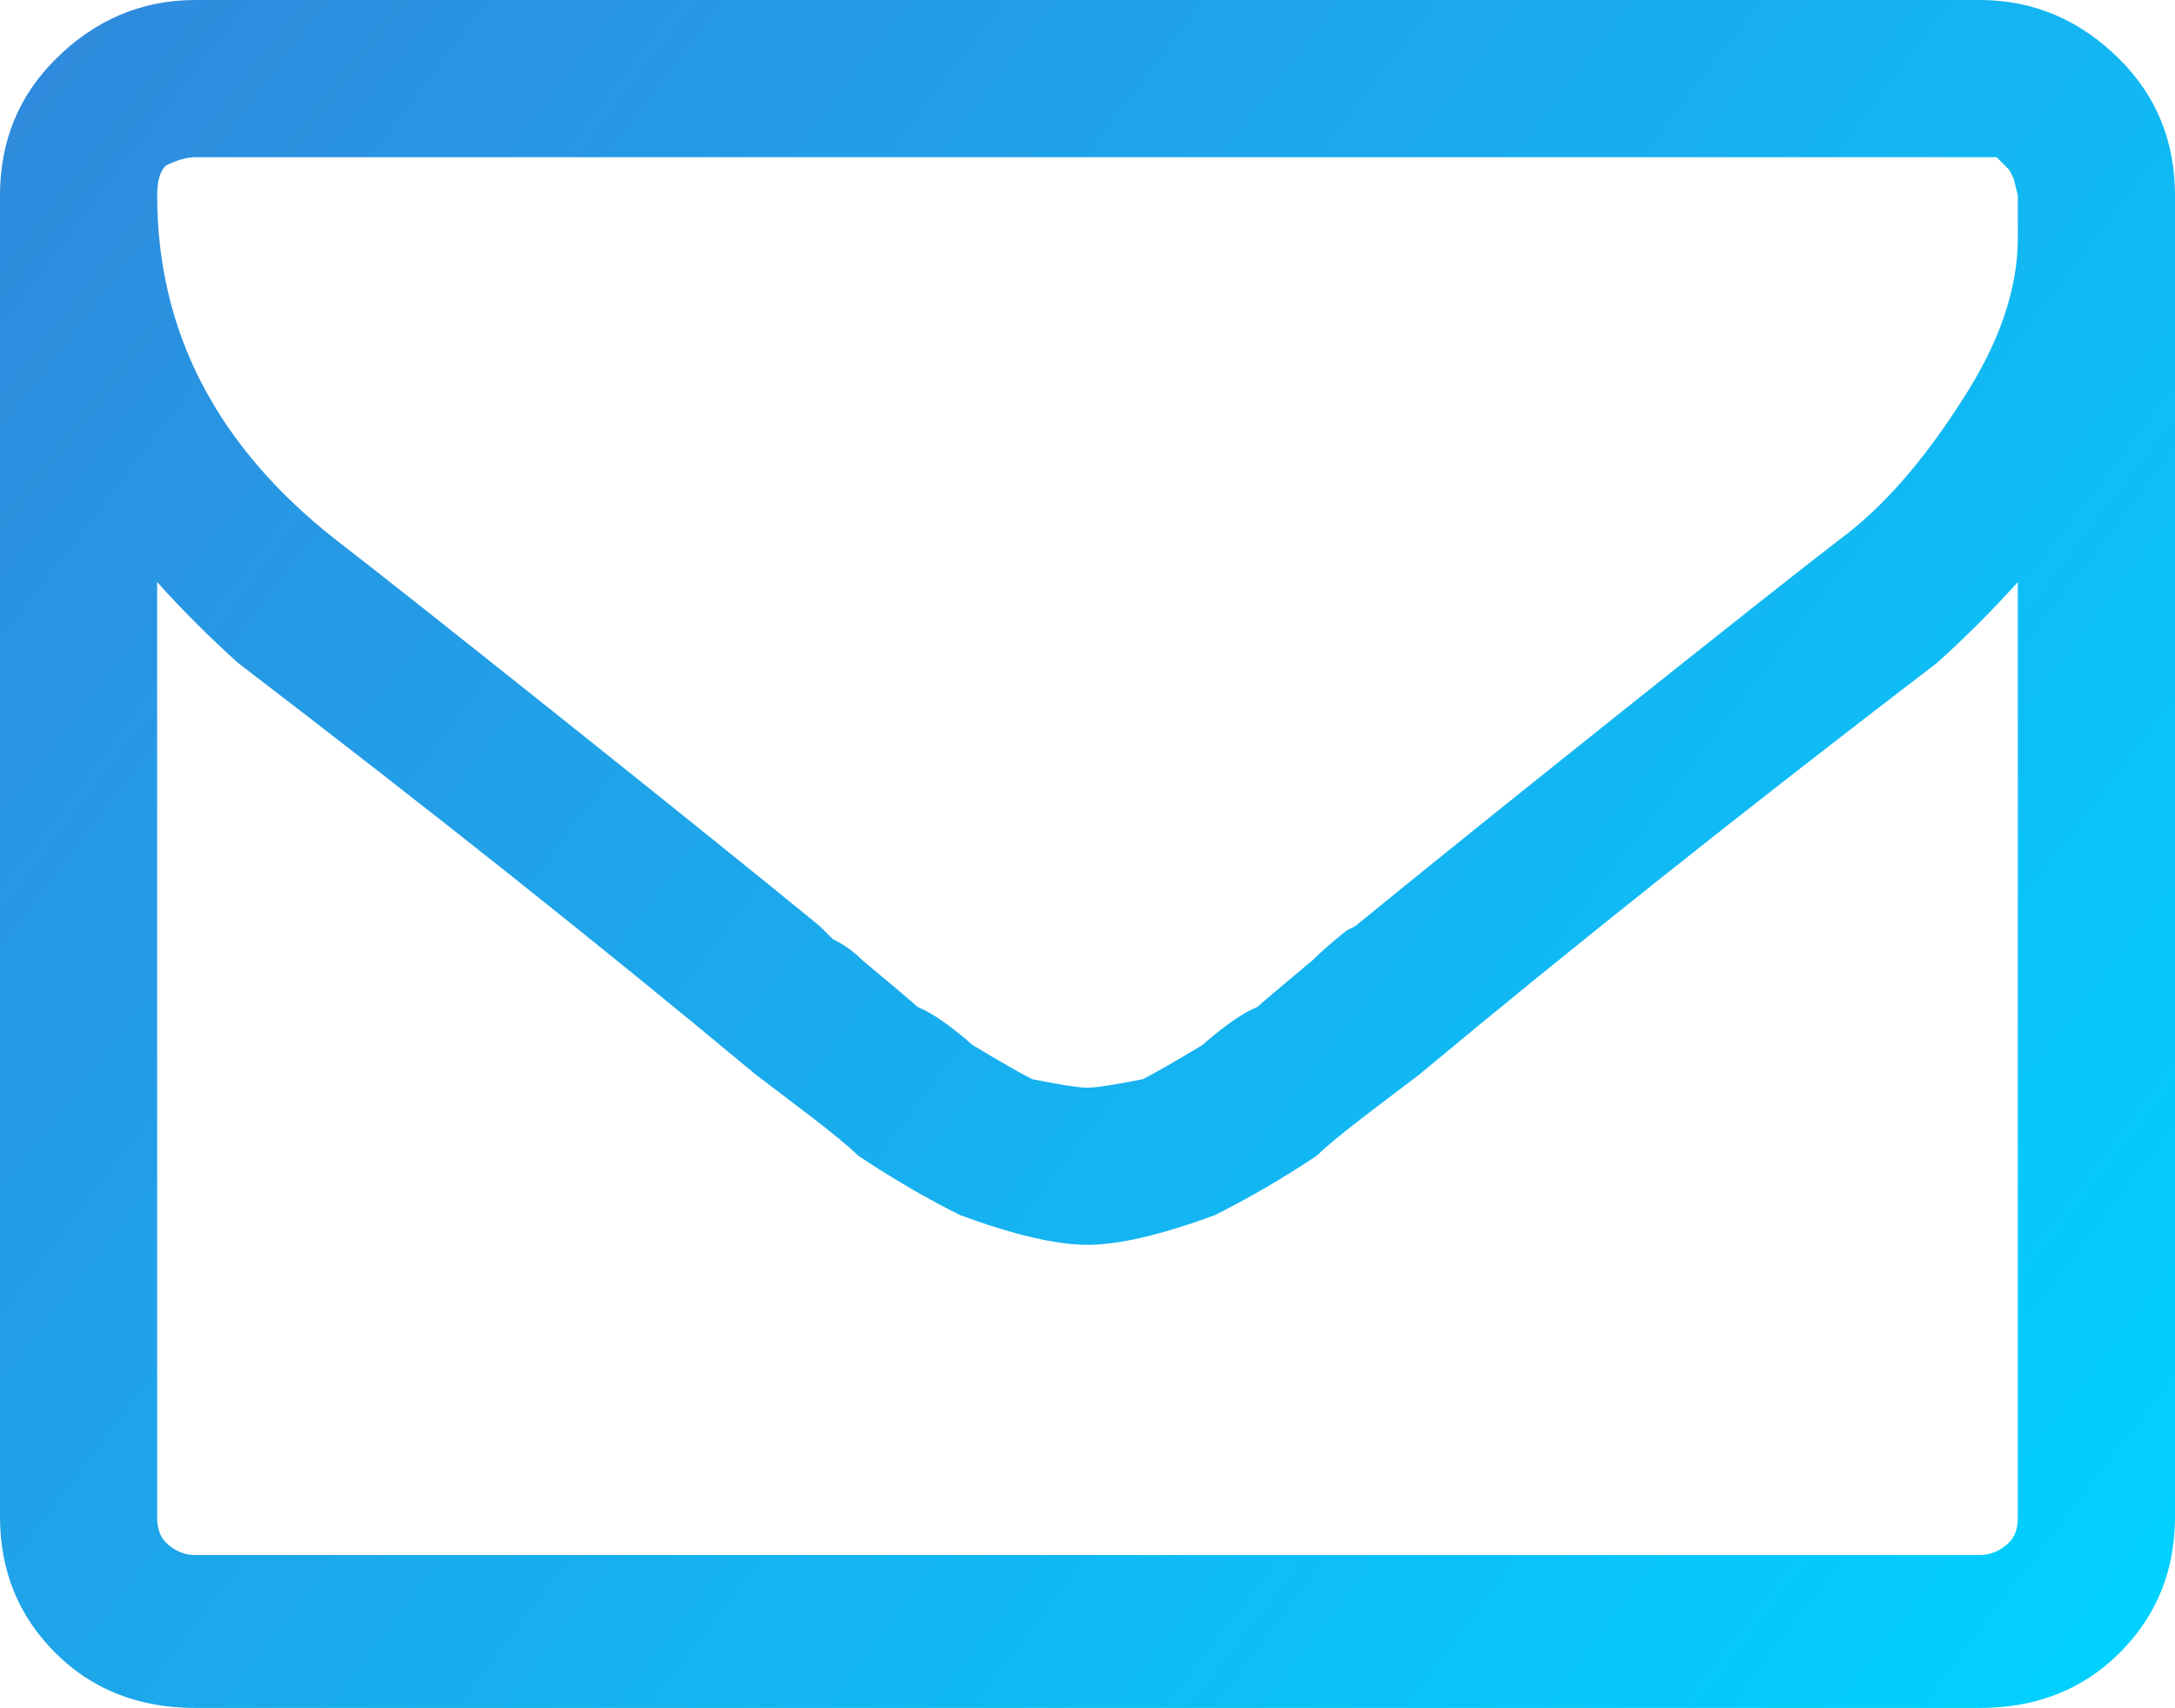
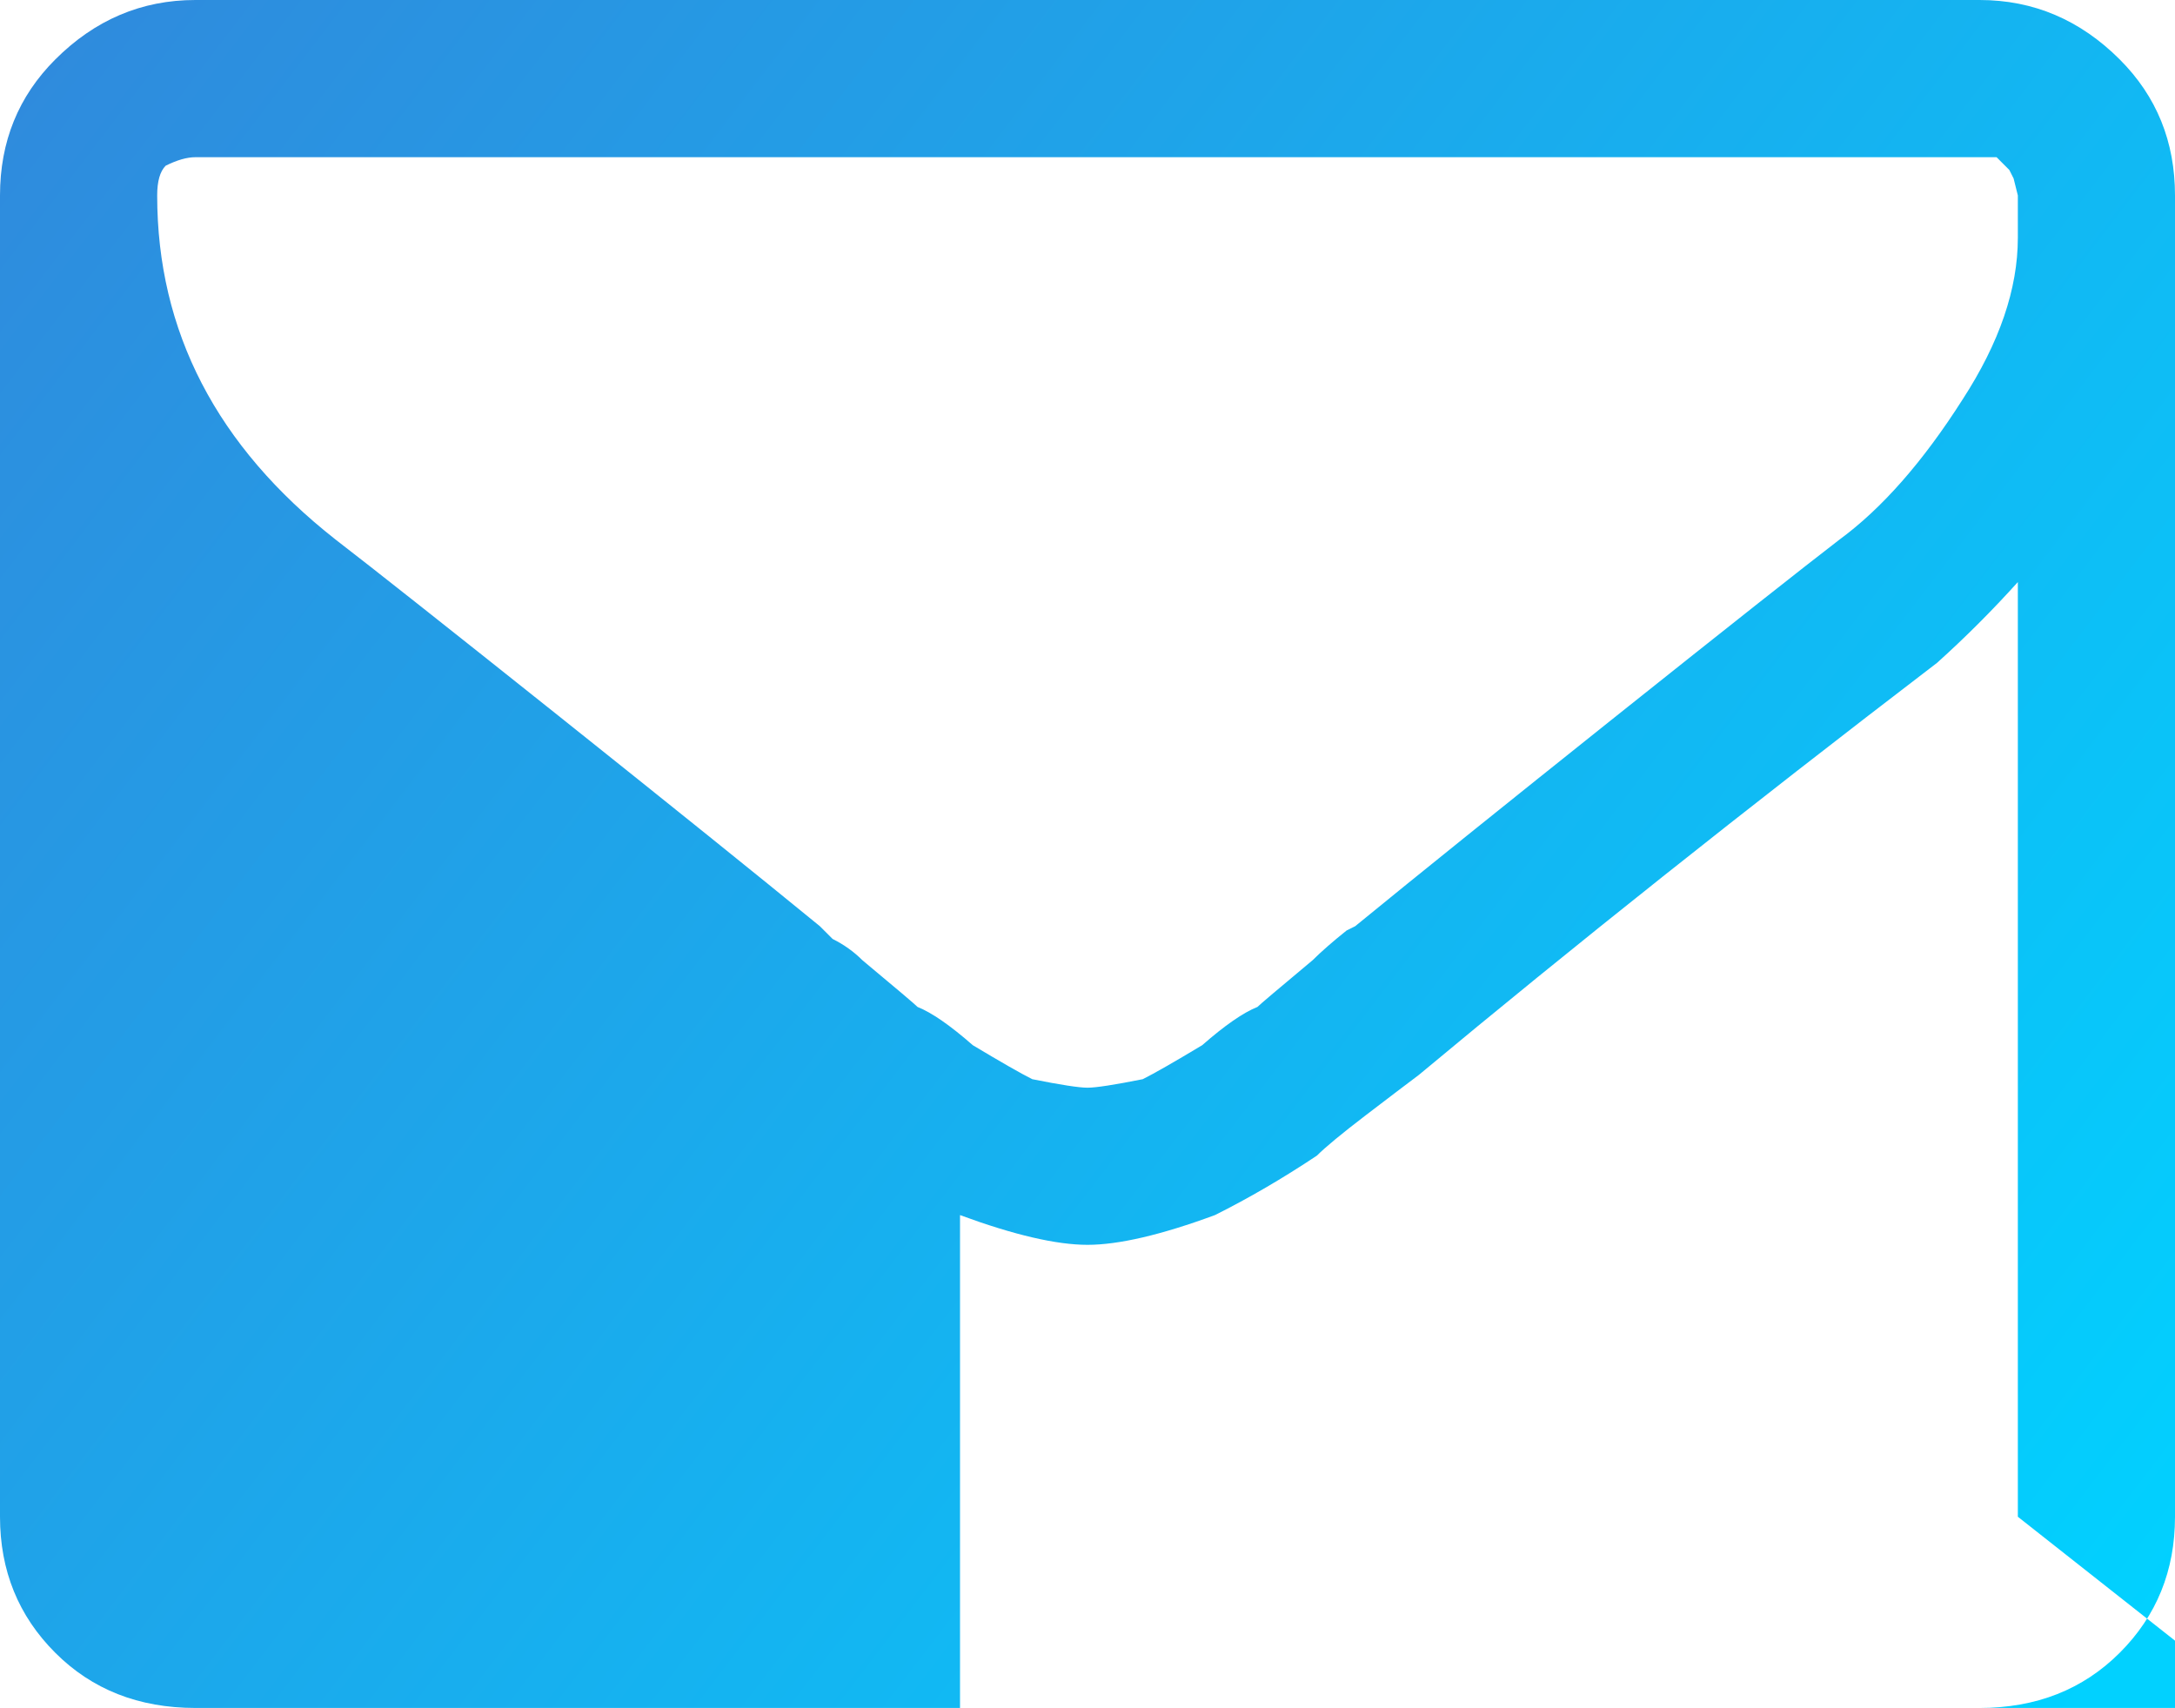
<svg xmlns="http://www.w3.org/2000/svg" width="78.498" height="61.635">
  <linearGradient id="a" x1="1.589" x2="76.816" y1="2.096" y2="59.605" gradientUnits="userSpaceOnUse">
    <stop offset="0" stop-color="#2f8bdd" />
    <stop offset="1" stop-color="#01d1ff" />
  </linearGradient>
-   <path fill="url(#a)" d="M78.498 7.053v47.683c0 1.941-.664 3.577-1.993 4.906s-3.015 1.993-5.06 1.993H7.052c-2.044 0-3.73-.664-5.059-1.993C.664 58.313 0 56.677 0 54.735V7.053c0-1.941.664-3.577 1.993-4.905C3.424.716 5.11 0 7.052 0h64.393c1.942 0 3.629.716 5.06 2.147 1.329 1.329 1.993 2.964 1.993 4.906zm-5.672 1.533V7.053l-.153-.613-.154-.306-.46-.461H7.052c-.306 0-.664.103-1.073.307-.204.205-.306.562-.306 1.073 0 4.906 2.146 9.046 6.439 12.419 1.329 1.022 4.011 3.144 8.049 6.362 4.037 3.221 7.181 5.75 9.429 7.59l.46.46c.409.204.767.46 1.073.766 1.227 1.023 1.891 1.585 1.993 1.688.511.204 1.176.664 1.993 1.38 1.022.613 1.738 1.022 2.147 1.227 1.022.204 1.686.307 1.993.307.306 0 .97-.103 1.994-.307.408-.204 1.124-.613 2.146-1.227.817-.716 1.481-1.176 1.993-1.38.103-.103.768-.664 1.993-1.688.308-.306.716-.664 1.226-1.072l.308-.153c2.249-1.84 5.392-4.369 9.429-7.59 4.037-3.219 6.721-5.34 8.05-6.362 1.532-1.124 3.015-2.811 4.446-5.06 1.327-2.045 1.992-3.987 1.992-5.827zm0 46.149v-33.73c-.921 1.022-1.891 1.993-2.914 2.913-6.949 5.315-13.185 10.273-18.704 14.872-.408.306-1.048.792-1.917 1.456-.868.664-1.456 1.15-1.763 1.457-1.227.817-2.453 1.533-3.68 2.146-1.941.716-3.475 1.073-4.599 1.073s-2.657-.357-4.601-1.073c-1.226-.613-2.453-1.329-3.679-2.146-.306-.307-.894-.793-1.763-1.457-.869-.664-1.508-1.15-1.917-1.456-5.519-4.599-11.754-9.557-18.705-14.872-1.021-.92-1.993-1.891-2.913-2.913v33.73c0 .408.102.716.307.92.306.306.664.46 1.073.46h64.393c.409 0 .768-.154 1.073-.46.206-.204.309-.511.309-.92z" />
+   <path fill="url(#a)" d="M78.498 7.053v47.683c0 1.941-.664 3.577-1.993 4.906s-3.015 1.993-5.06 1.993H7.052c-2.044 0-3.73-.664-5.059-1.993C.664 58.313 0 56.677 0 54.735V7.053c0-1.941.664-3.577 1.993-4.905C3.424.716 5.11 0 7.052 0h64.393c1.942 0 3.629.716 5.06 2.147 1.329 1.329 1.993 2.964 1.993 4.906zm-5.672 1.533V7.053l-.153-.613-.154-.306-.46-.461H7.052c-.306 0-.664.103-1.073.307-.204.205-.306.562-.306 1.073 0 4.906 2.146 9.046 6.439 12.419 1.329 1.022 4.011 3.144 8.049 6.362 4.037 3.221 7.181 5.75 9.429 7.59l.46.46c.409.204.767.46 1.073.766 1.227 1.023 1.891 1.585 1.993 1.688.511.204 1.176.664 1.993 1.38 1.022.613 1.738 1.022 2.147 1.227 1.022.204 1.686.307 1.993.307.306 0 .97-.103 1.994-.307.408-.204 1.124-.613 2.146-1.227.817-.716 1.481-1.176 1.993-1.38.103-.103.768-.664 1.993-1.688.308-.306.716-.664 1.226-1.072l.308-.153c2.249-1.84 5.392-4.369 9.429-7.59 4.037-3.219 6.721-5.34 8.05-6.362 1.532-1.124 3.015-2.811 4.446-5.06 1.327-2.045 1.992-3.987 1.992-5.827zm0 46.149v-33.73c-.921 1.022-1.891 1.993-2.914 2.913-6.949 5.315-13.185 10.273-18.704 14.872-.408.306-1.048.792-1.917 1.456-.868.664-1.456 1.15-1.763 1.457-1.227.817-2.453 1.533-3.68 2.146-1.941.716-3.475 1.073-4.599 1.073s-2.657-.357-4.601-1.073v33.73c0 .408.102.716.307.92.306.306.664.46 1.073.46h64.393c.409 0 .768-.154 1.073-.46.206-.204.309-.511.309-.92z" />
</svg>